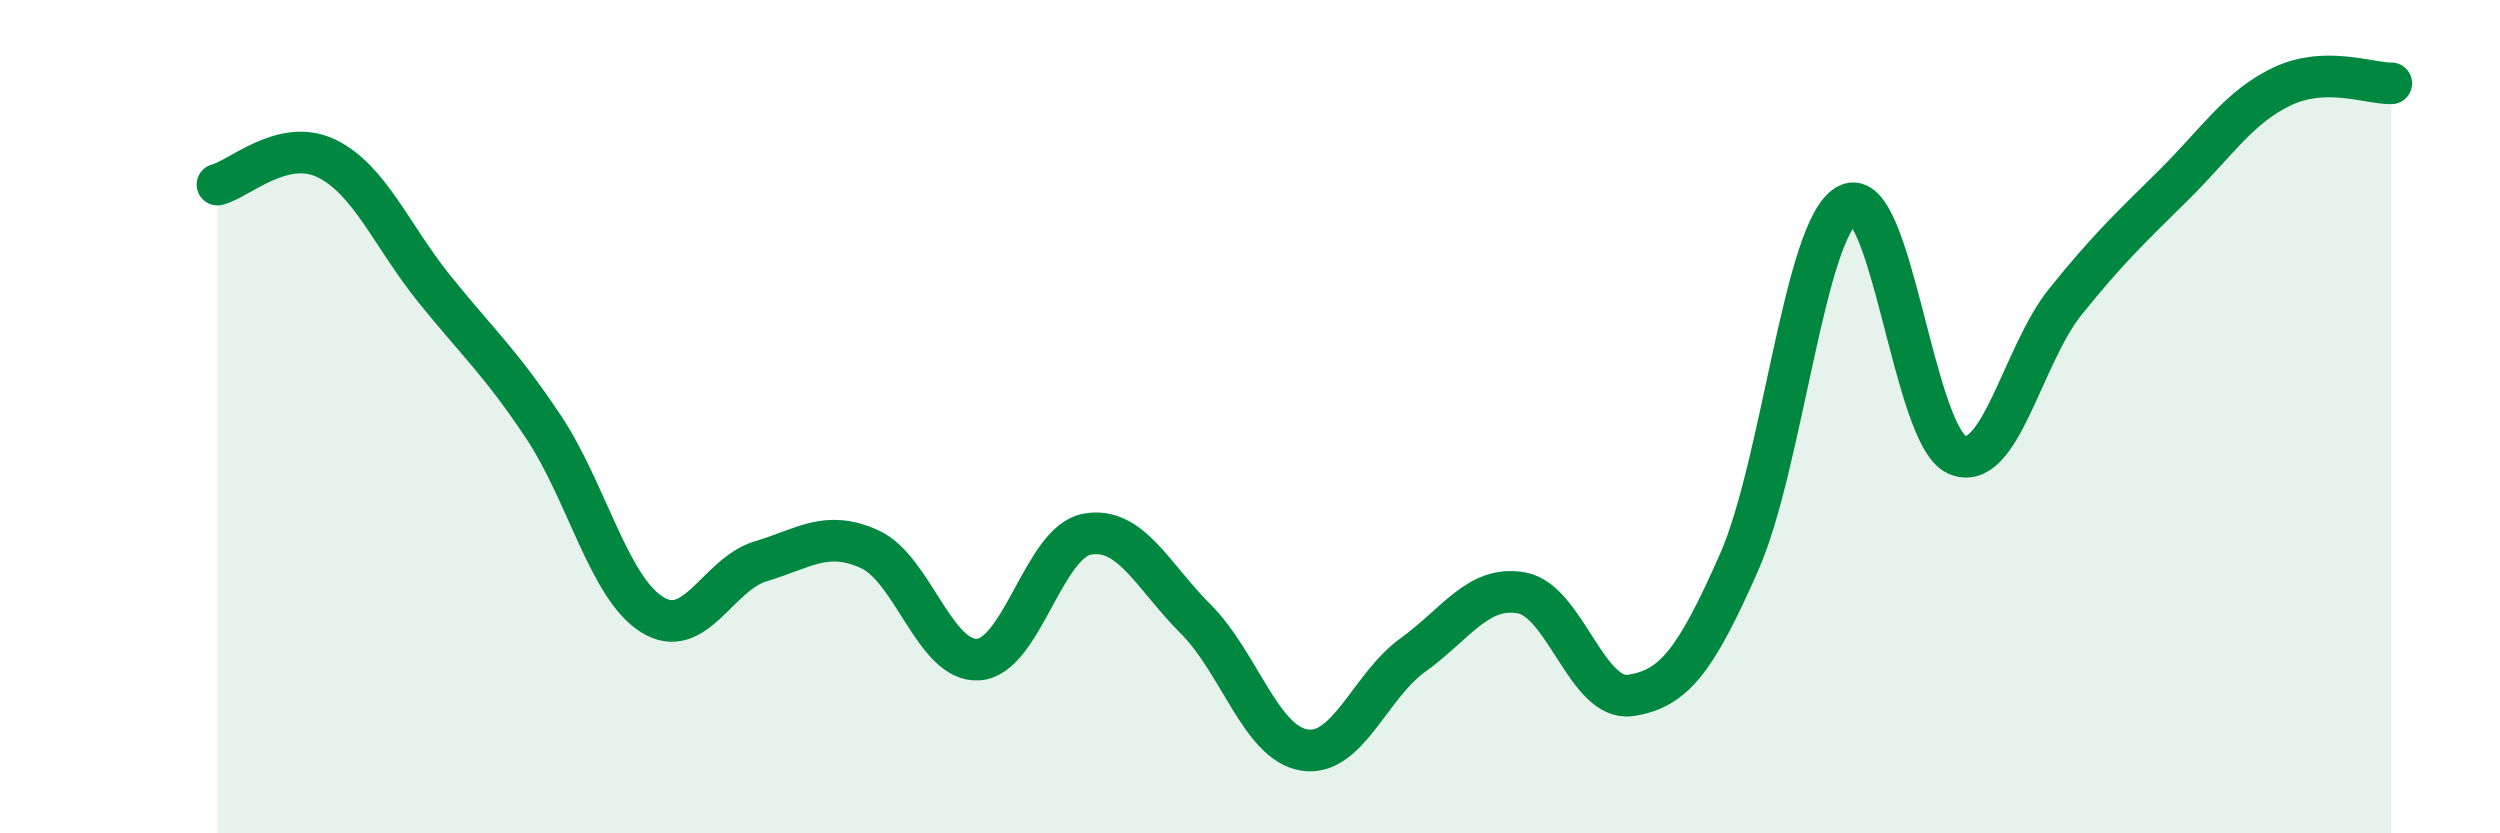
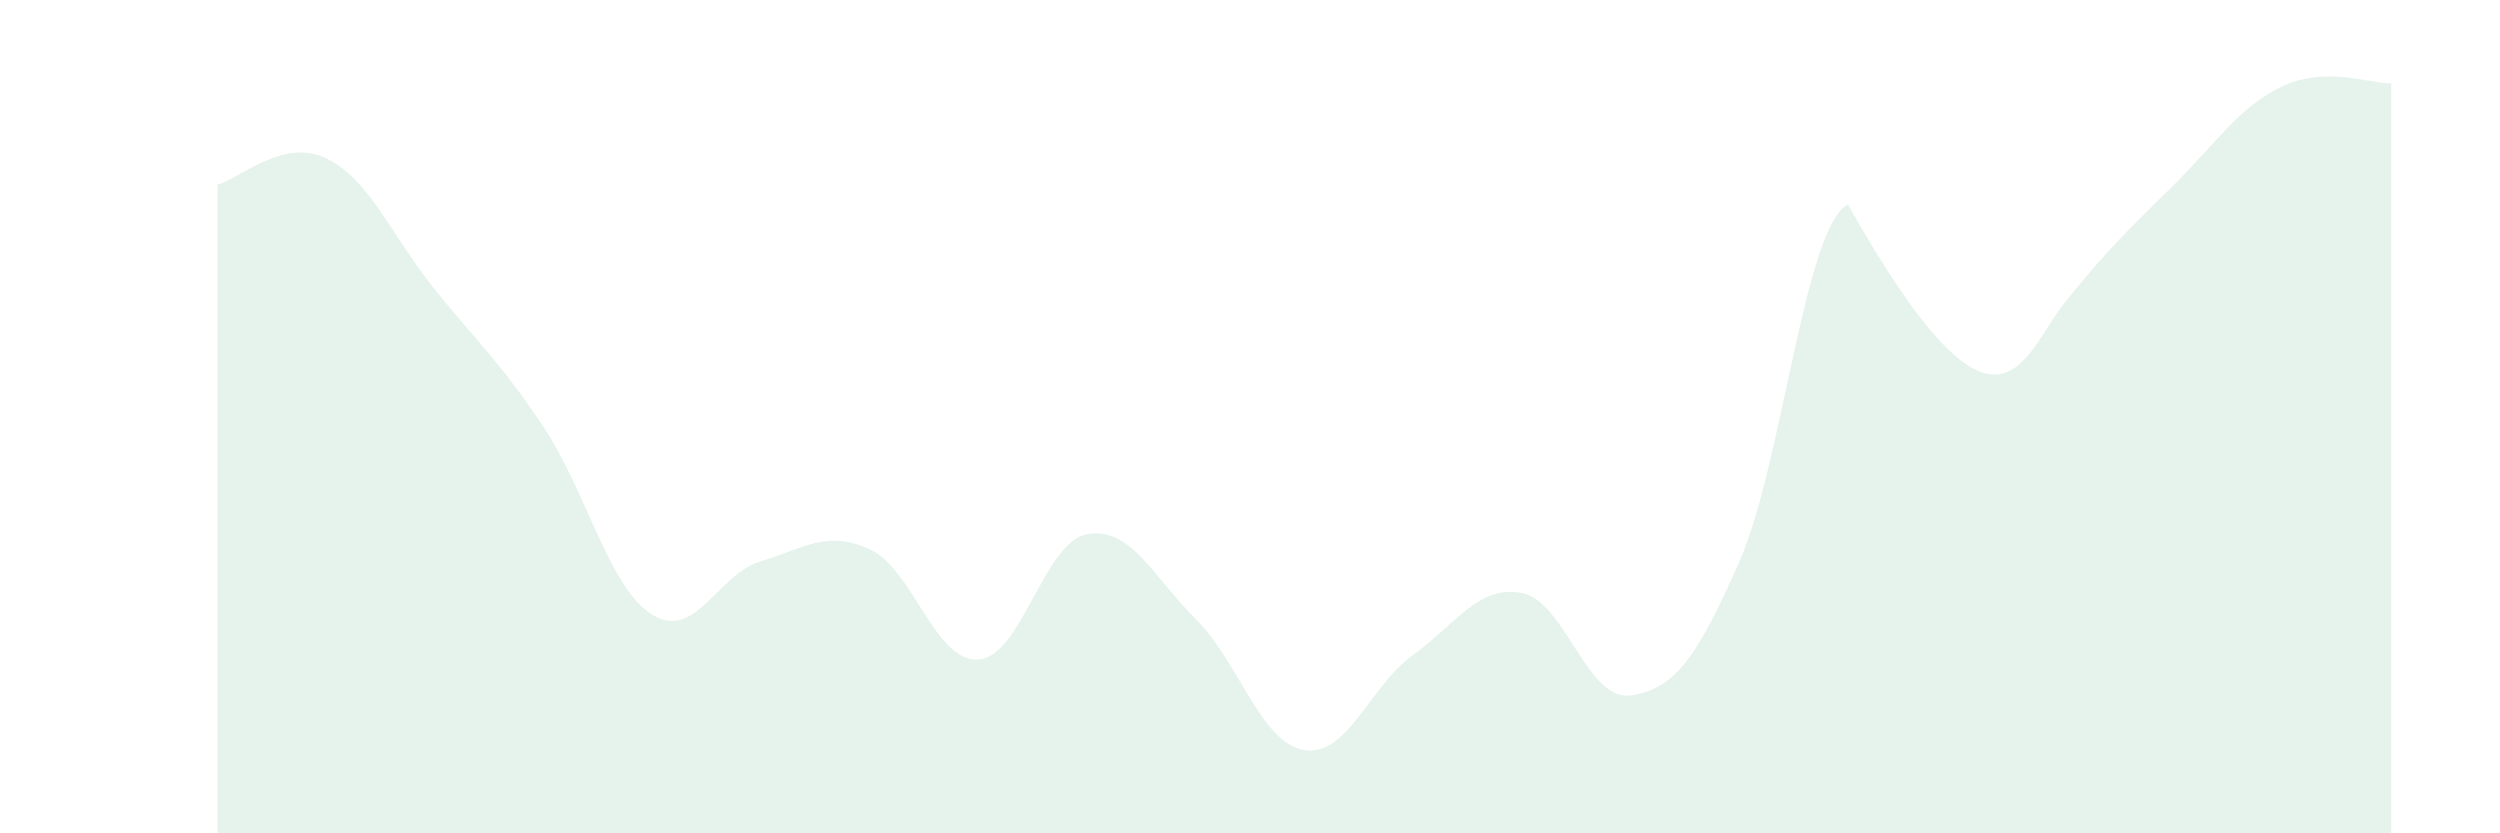
<svg xmlns="http://www.w3.org/2000/svg" width="60" height="20" viewBox="0 0 60 20">
-   <path d="M 5.22,4.43 C 5.74,4.3 6.79,3.3 7.83,3.8 C 8.87,4.3 9.39,5.65 10.43,6.94 C 11.47,8.23 12,8.68 13.04,10.24 C 14.08,11.8 14.61,14.1 15.65,14.75 C 16.69,15.4 17.22,13.78 18.26,13.47 C 19.3,13.16 19.83,12.71 20.87,13.18 C 21.91,13.65 22.44,15.9 23.48,15.83 C 24.52,15.76 25.05,13.01 26.09,12.82 C 27.13,12.63 27.66,13.82 28.7,14.86 C 29.74,15.9 30.26,17.83 31.3,18 C 32.34,18.17 32.87,16.47 33.91,15.72 C 34.95,14.97 35.48,14.04 36.52,14.23 C 37.56,14.42 38.09,16.84 39.13,16.69 C 40.17,16.54 40.7,15.85 41.74,13.49 C 42.78,11.13 43.31,5.43 44.35,4.91 C 45.39,4.39 45.92,10.44 46.96,10.91 C 48,11.38 48.53,8.53 49.57,7.24 C 50.61,5.95 51.13,5.47 52.17,4.44 C 53.21,3.41 53.74,2.56 54.78,2.07 C 55.82,1.58 56.87,2.01 57.39,2L57.39 20L5.22 20Z" fill="#008740" opacity="0.1" stroke-linecap="round" stroke-linejoin="round" />
-   <path d="M 5.22,4.43 C 5.74,4.3 6.79,3.3 7.83,3.8 C 8.87,4.3 9.39,5.65 10.43,6.94 C 11.47,8.23 12,8.68 13.04,10.24 C 14.08,11.8 14.61,14.1 15.65,14.75 C 16.69,15.4 17.22,13.78 18.26,13.47 C 19.3,13.16 19.83,12.71 20.87,13.18 C 21.91,13.65 22.44,15.9 23.48,15.83 C 24.52,15.76 25.05,13.01 26.09,12.82 C 27.13,12.63 27.66,13.82 28.7,14.86 C 29.74,15.9 30.26,17.83 31.3,18 C 32.34,18.17 32.87,16.47 33.91,15.72 C 34.95,14.97 35.48,14.04 36.52,14.23 C 37.56,14.42 38.09,16.84 39.13,16.69 C 40.17,16.54 40.7,15.85 41.74,13.49 C 42.78,11.13 43.31,5.43 44.35,4.91 C 45.39,4.39 45.92,10.44 46.96,10.91 C 48,11.38 48.53,8.53 49.57,7.24 C 50.61,5.95 51.13,5.47 52.17,4.44 C 53.21,3.41 53.74,2.56 54.78,2.07 C 55.82,1.58 56.87,2.01 57.39,2" stroke="#008740" stroke-width="1" fill="none" stroke-linecap="round" stroke-linejoin="round" />
+   <path d="M 5.22,4.43 C 5.74,4.3 6.79,3.3 7.83,3.8 C 8.87,4.3 9.39,5.65 10.43,6.94 C 11.47,8.23 12,8.68 13.04,10.24 C 14.08,11.8 14.61,14.1 15.65,14.75 C 16.69,15.4 17.22,13.78 18.26,13.47 C 19.3,13.16 19.83,12.71 20.87,13.18 C 21.91,13.65 22.44,15.9 23.48,15.83 C 24.52,15.76 25.05,13.01 26.09,12.82 C 27.13,12.63 27.66,13.82 28.7,14.86 C 29.74,15.9 30.26,17.83 31.3,18 C 32.34,18.17 32.87,16.47 33.91,15.72 C 34.95,14.97 35.48,14.04 36.52,14.23 C 37.56,14.42 38.09,16.84 39.13,16.69 C 40.17,16.54 40.7,15.85 41.74,13.49 C 42.78,11.13 43.31,5.43 44.35,4.91 C 48,11.38 48.53,8.53 49.57,7.24 C 50.61,5.95 51.13,5.47 52.17,4.44 C 53.21,3.41 53.74,2.56 54.78,2.07 C 55.82,1.58 56.87,2.01 57.39,2L57.39 20L5.22 20Z" fill="#008740" opacity="0.1" stroke-linecap="round" stroke-linejoin="round" />
</svg>